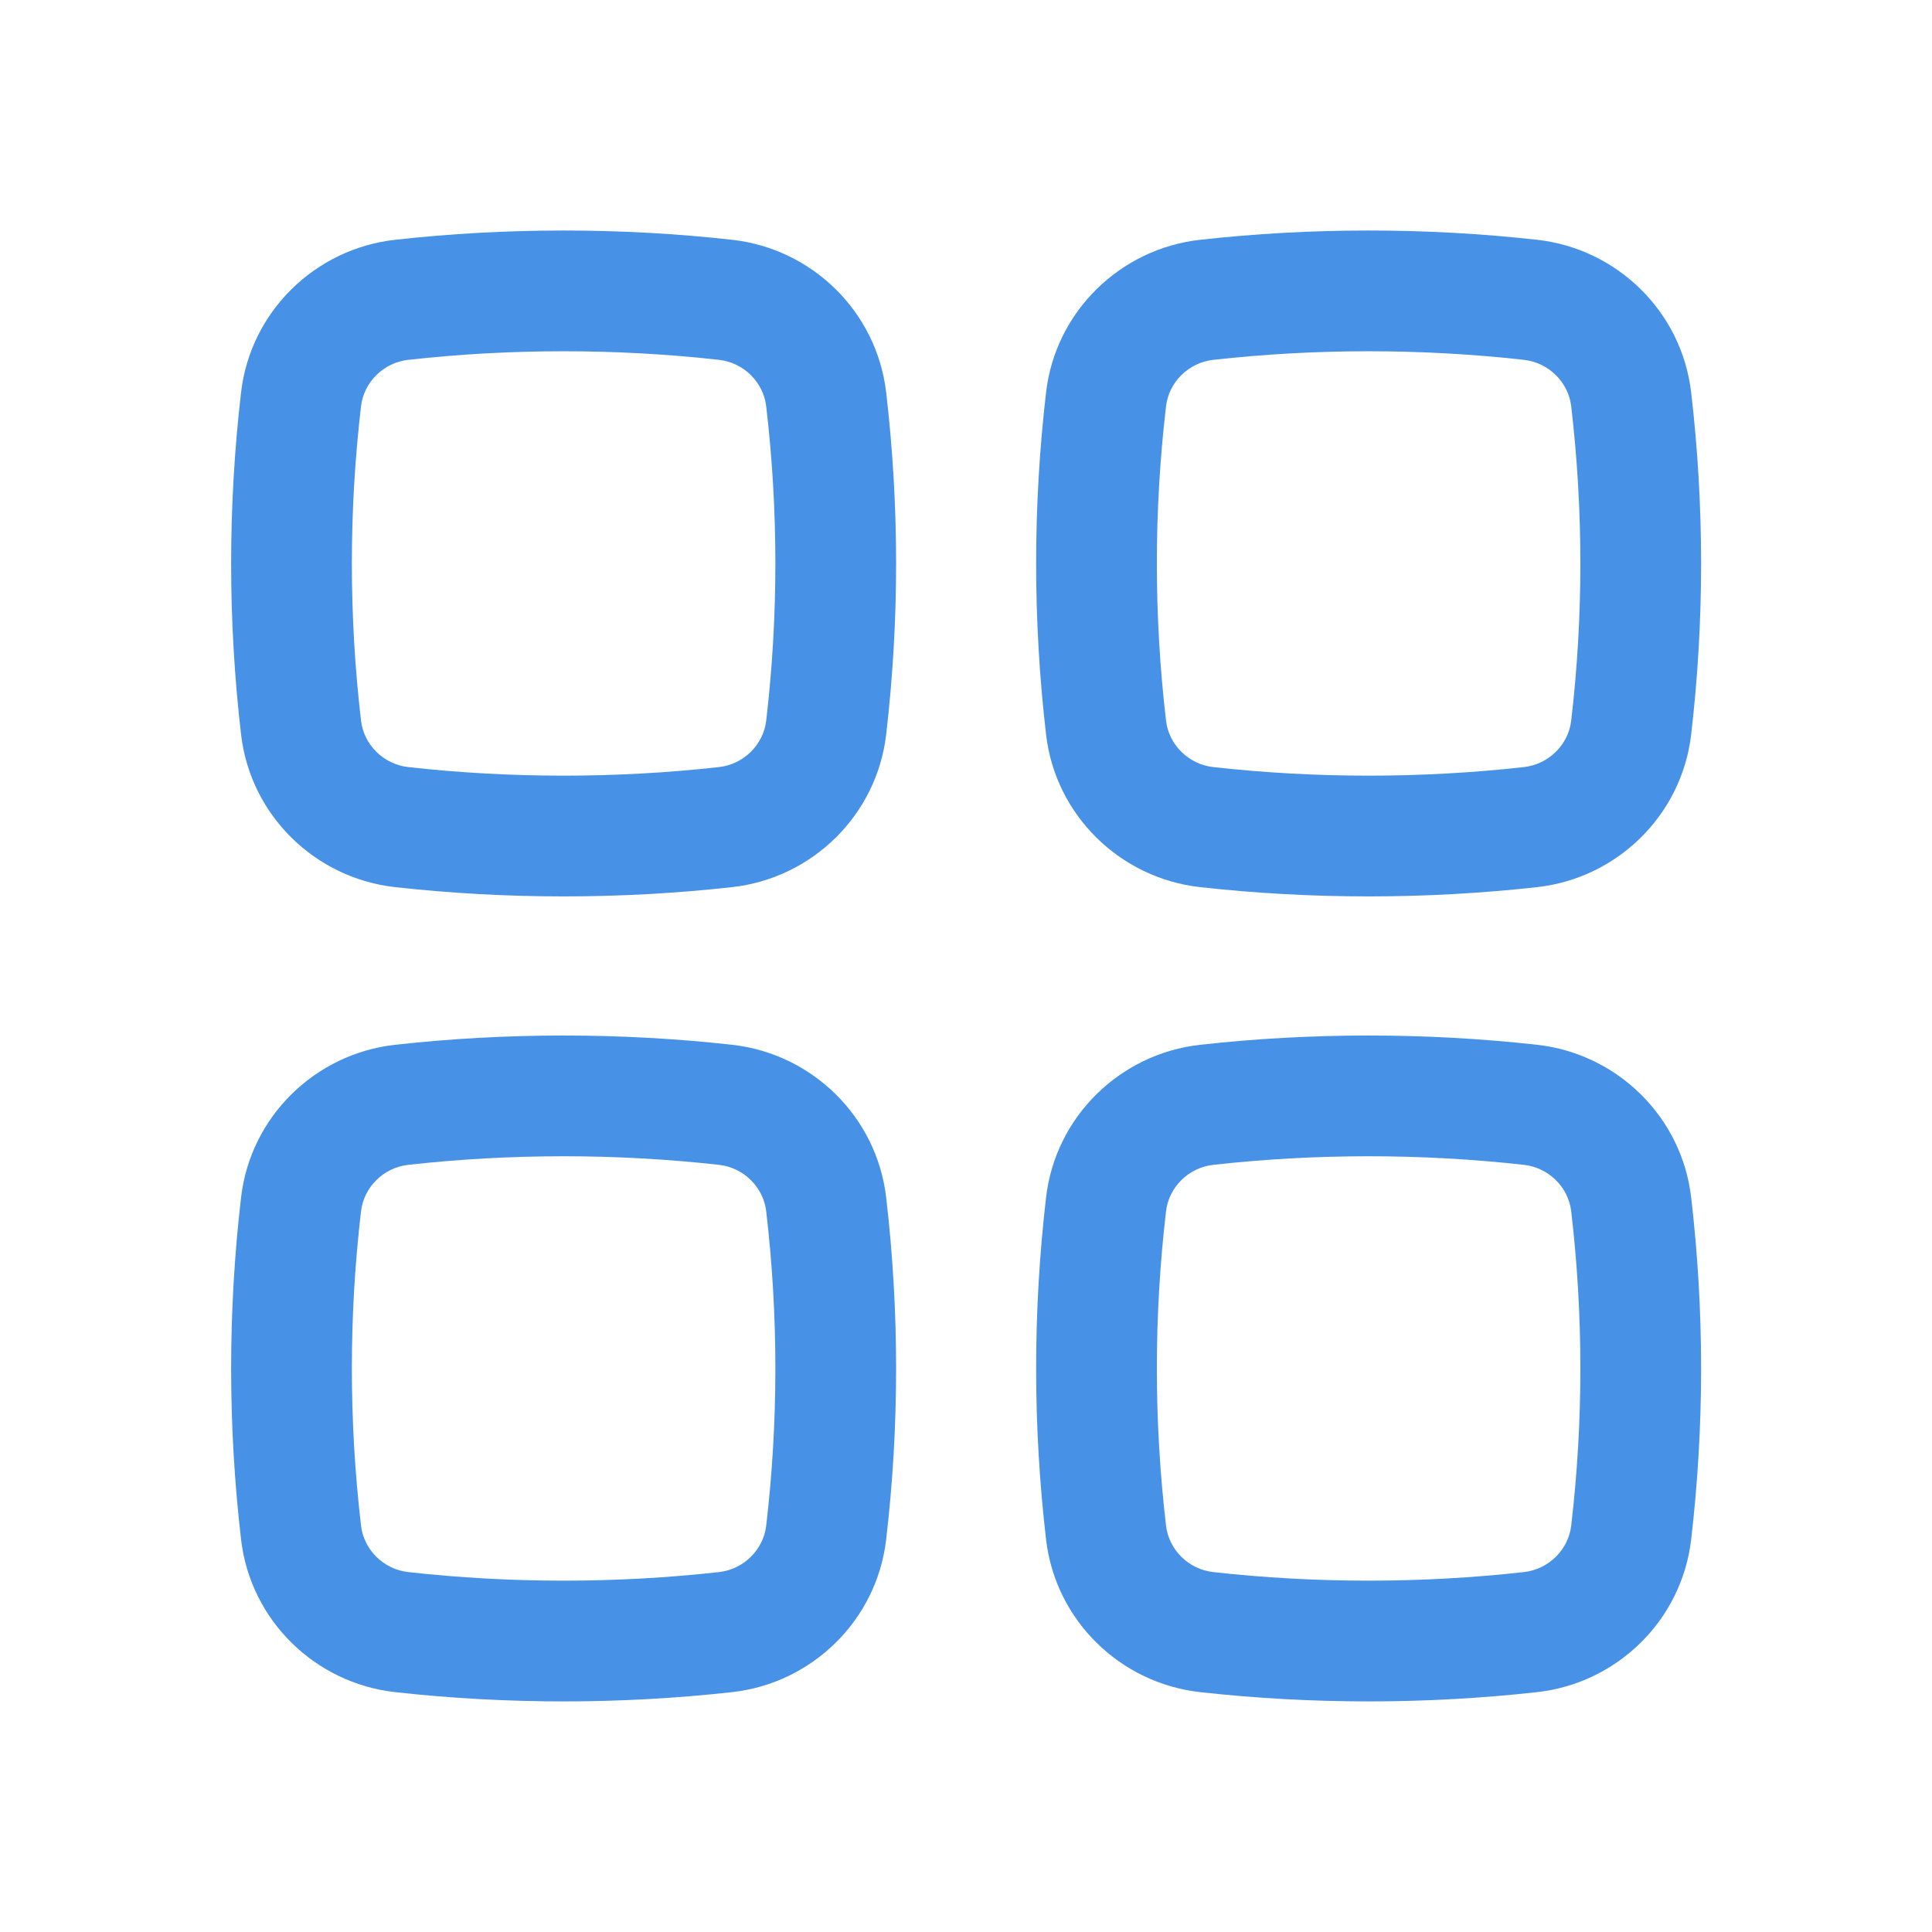
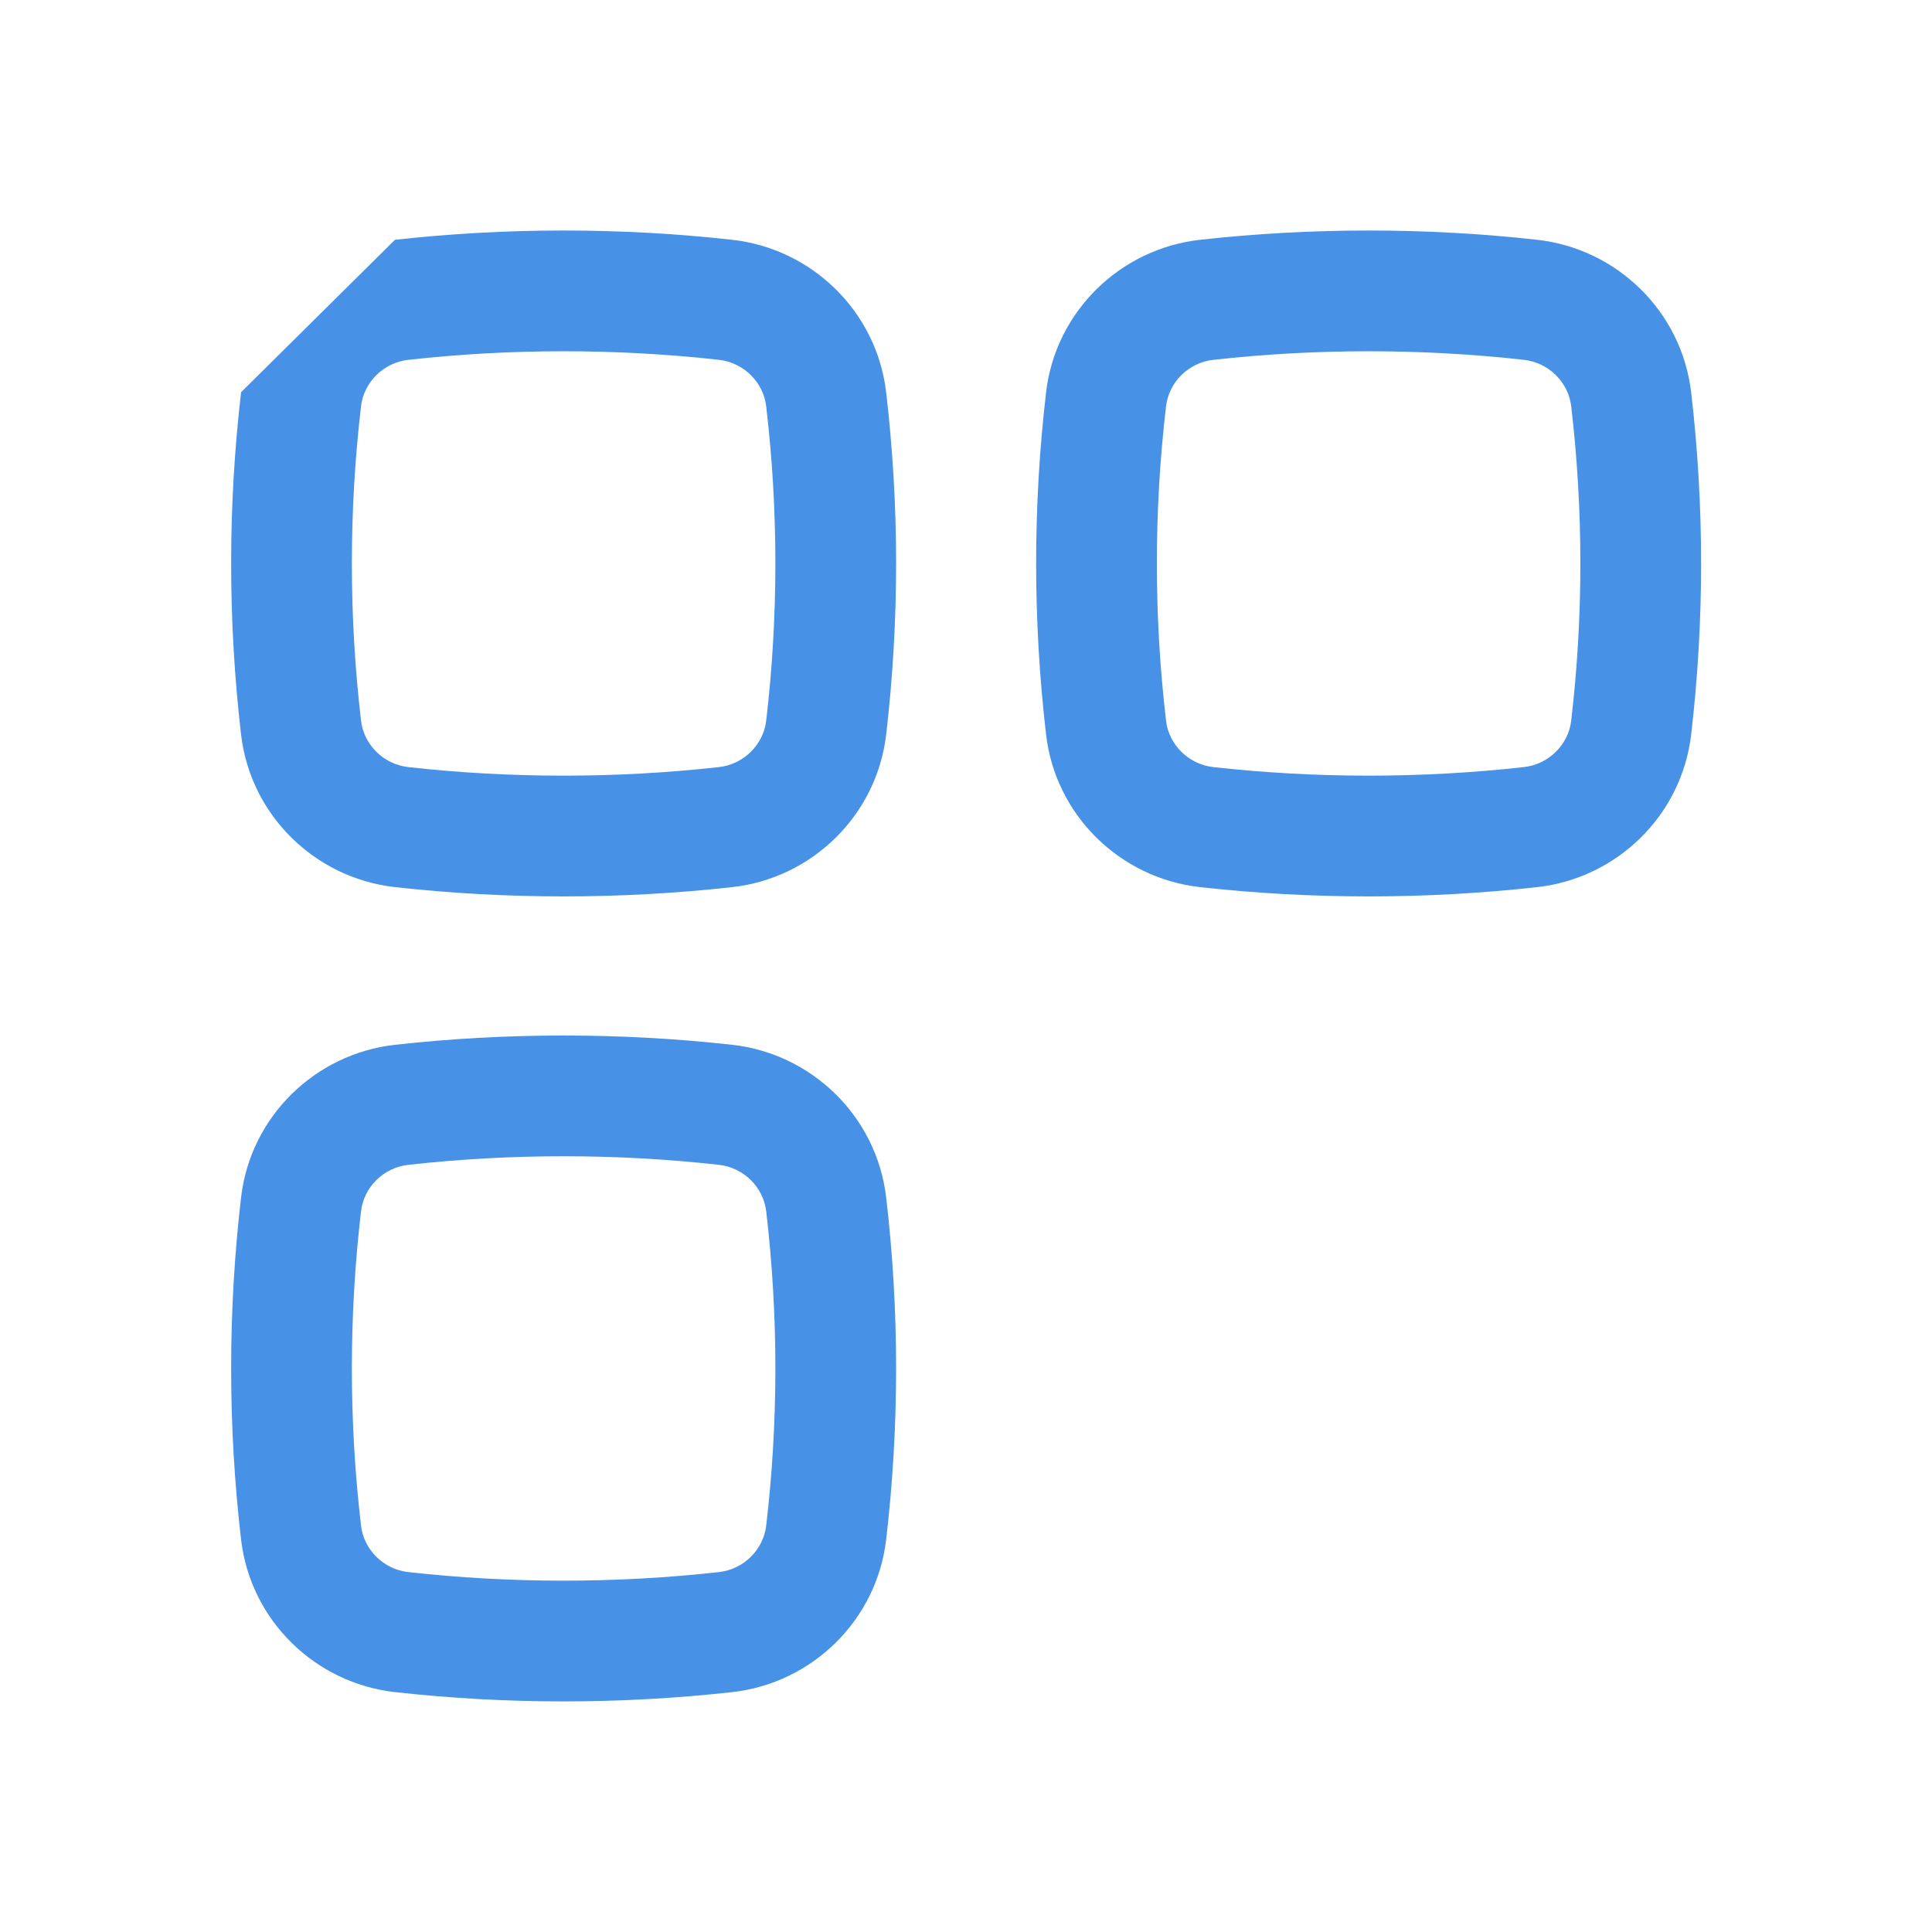
<svg xmlns="http://www.w3.org/2000/svg" width="24" height="24" viewBox="0 0 24 24" fill="none">
  <g id="Outline/Interface/Layout">
    <g id="Icon">
-       <path fill-rule="evenodd" clip-rule="evenodd" d="M8.931 4.47C7.659 4.328 6.343 4.328 5.072 4.47C4.763 4.504 4.52 4.749 4.485 5.046C4.333 6.344 4.333 7.655 4.485 8.953C4.52 9.25 4.763 9.495 5.072 9.529C6.343 9.671 7.659 9.671 8.931 9.529C9.239 9.495 9.483 9.25 9.518 8.953C9.67 7.655 9.67 6.344 9.518 5.046C9.483 4.749 9.239 4.504 8.931 4.47ZM4.906 2.979C6.288 2.825 7.715 2.825 9.097 2.979C10.088 3.09 10.89 3.87 11.008 4.872C11.173 6.285 11.173 7.714 11.008 9.127C10.89 10.129 10.088 10.909 9.097 11.02C7.715 11.174 6.288 11.174 4.906 11.02C3.915 10.909 3.112 10.129 2.995 9.127C2.83 7.714 2.83 6.285 2.995 4.872C3.112 3.87 3.915 3.09 4.906 2.979Z" fill="#4792E7" />
+       <path fill-rule="evenodd" clip-rule="evenodd" d="M8.931 4.47C7.659 4.328 6.343 4.328 5.072 4.47C4.763 4.504 4.52 4.749 4.485 5.046C4.333 6.344 4.333 7.655 4.485 8.953C4.52 9.25 4.763 9.495 5.072 9.529C6.343 9.671 7.659 9.671 8.931 9.529C9.239 9.495 9.483 9.25 9.518 8.953C9.67 7.655 9.67 6.344 9.518 5.046C9.483 4.749 9.239 4.504 8.931 4.47ZM4.906 2.979C6.288 2.825 7.715 2.825 9.097 2.979C10.088 3.09 10.89 3.87 11.008 4.872C11.173 6.285 11.173 7.714 11.008 9.127C10.89 10.129 10.088 10.909 9.097 11.02C7.715 11.174 6.288 11.174 4.906 11.02C3.915 10.909 3.112 10.129 2.995 9.127C2.83 7.714 2.83 6.285 2.995 4.872Z" fill="#4792E7" />
      <path fill-rule="evenodd" clip-rule="evenodd" d="M8.931 14.47C7.659 14.328 6.343 14.328 5.072 14.47C4.763 14.504 4.52 14.749 4.485 15.046C4.333 16.344 4.333 17.655 4.485 18.953C4.52 19.25 4.763 19.495 5.072 19.529C6.343 19.671 7.659 19.671 8.931 19.529C9.239 19.495 9.483 19.25 9.518 18.953C9.67 17.655 9.67 16.344 9.518 15.046C9.483 14.749 9.239 14.504 8.931 14.47ZM4.906 12.979C6.288 12.825 7.715 12.825 9.097 12.979C10.088 13.09 10.89 13.87 11.008 14.872C11.173 16.285 11.173 17.714 11.008 19.127C10.89 20.129 10.088 20.909 9.097 21.02C7.715 21.174 6.288 21.174 4.906 21.02C3.915 20.909 3.112 20.129 2.995 19.127C2.83 17.714 2.83 16.285 2.995 14.872C3.112 13.87 3.915 13.09 4.906 12.979Z" fill="#4792E7" />
      <path fill-rule="evenodd" clip-rule="evenodd" d="M18.93 4.47C17.659 4.328 16.343 4.328 15.072 4.47C14.763 4.504 14.52 4.749 14.485 5.046C14.333 6.344 14.333 7.655 14.485 8.953C14.52 9.25 14.763 9.495 15.072 9.529C16.343 9.671 17.659 9.671 18.93 9.529C19.239 9.495 19.483 9.25 19.518 8.953C19.67 7.655 19.67 6.344 19.518 5.046C19.483 4.749 19.239 4.504 18.93 4.47ZM14.906 2.979C16.288 2.825 17.715 2.825 19.097 2.979C20.088 3.09 20.89 3.87 21.008 4.872C21.173 6.285 21.173 7.714 21.008 9.127C20.89 10.129 20.088 10.909 19.097 11.02C17.715 11.174 16.288 11.174 14.906 11.02C13.915 10.909 13.112 10.129 12.995 9.127C12.83 7.714 12.83 6.285 12.995 4.872C13.112 3.87 13.915 3.09 14.906 2.979Z" fill="#4792E7" />
-       <path fill-rule="evenodd" clip-rule="evenodd" d="M18.93 14.47C17.659 14.328 16.343 14.328 15.072 14.47C14.763 14.504 14.52 14.749 14.485 15.046C14.333 16.344 14.333 17.655 14.485 18.953C14.52 19.25 14.763 19.495 15.072 19.529C16.343 19.671 17.659 19.671 18.93 19.529C19.239 19.495 19.483 19.25 19.518 18.953C19.67 17.655 19.67 16.344 19.518 15.046C19.483 14.749 19.239 14.504 18.93 14.47ZM14.906 12.979C16.288 12.825 17.715 12.825 19.097 12.979C20.088 13.09 20.89 13.87 21.008 14.872C21.173 16.285 21.173 17.714 21.008 19.127C20.89 20.129 20.088 20.909 19.097 21.02C17.715 21.174 16.288 21.174 14.906 21.02C13.915 20.909 13.112 20.129 12.995 19.127C12.83 17.714 12.83 16.285 12.995 14.872C13.112 13.87 13.915 13.09 14.906 12.979Z" fill="#4792E7" />
    </g>
  </g>
</svg>